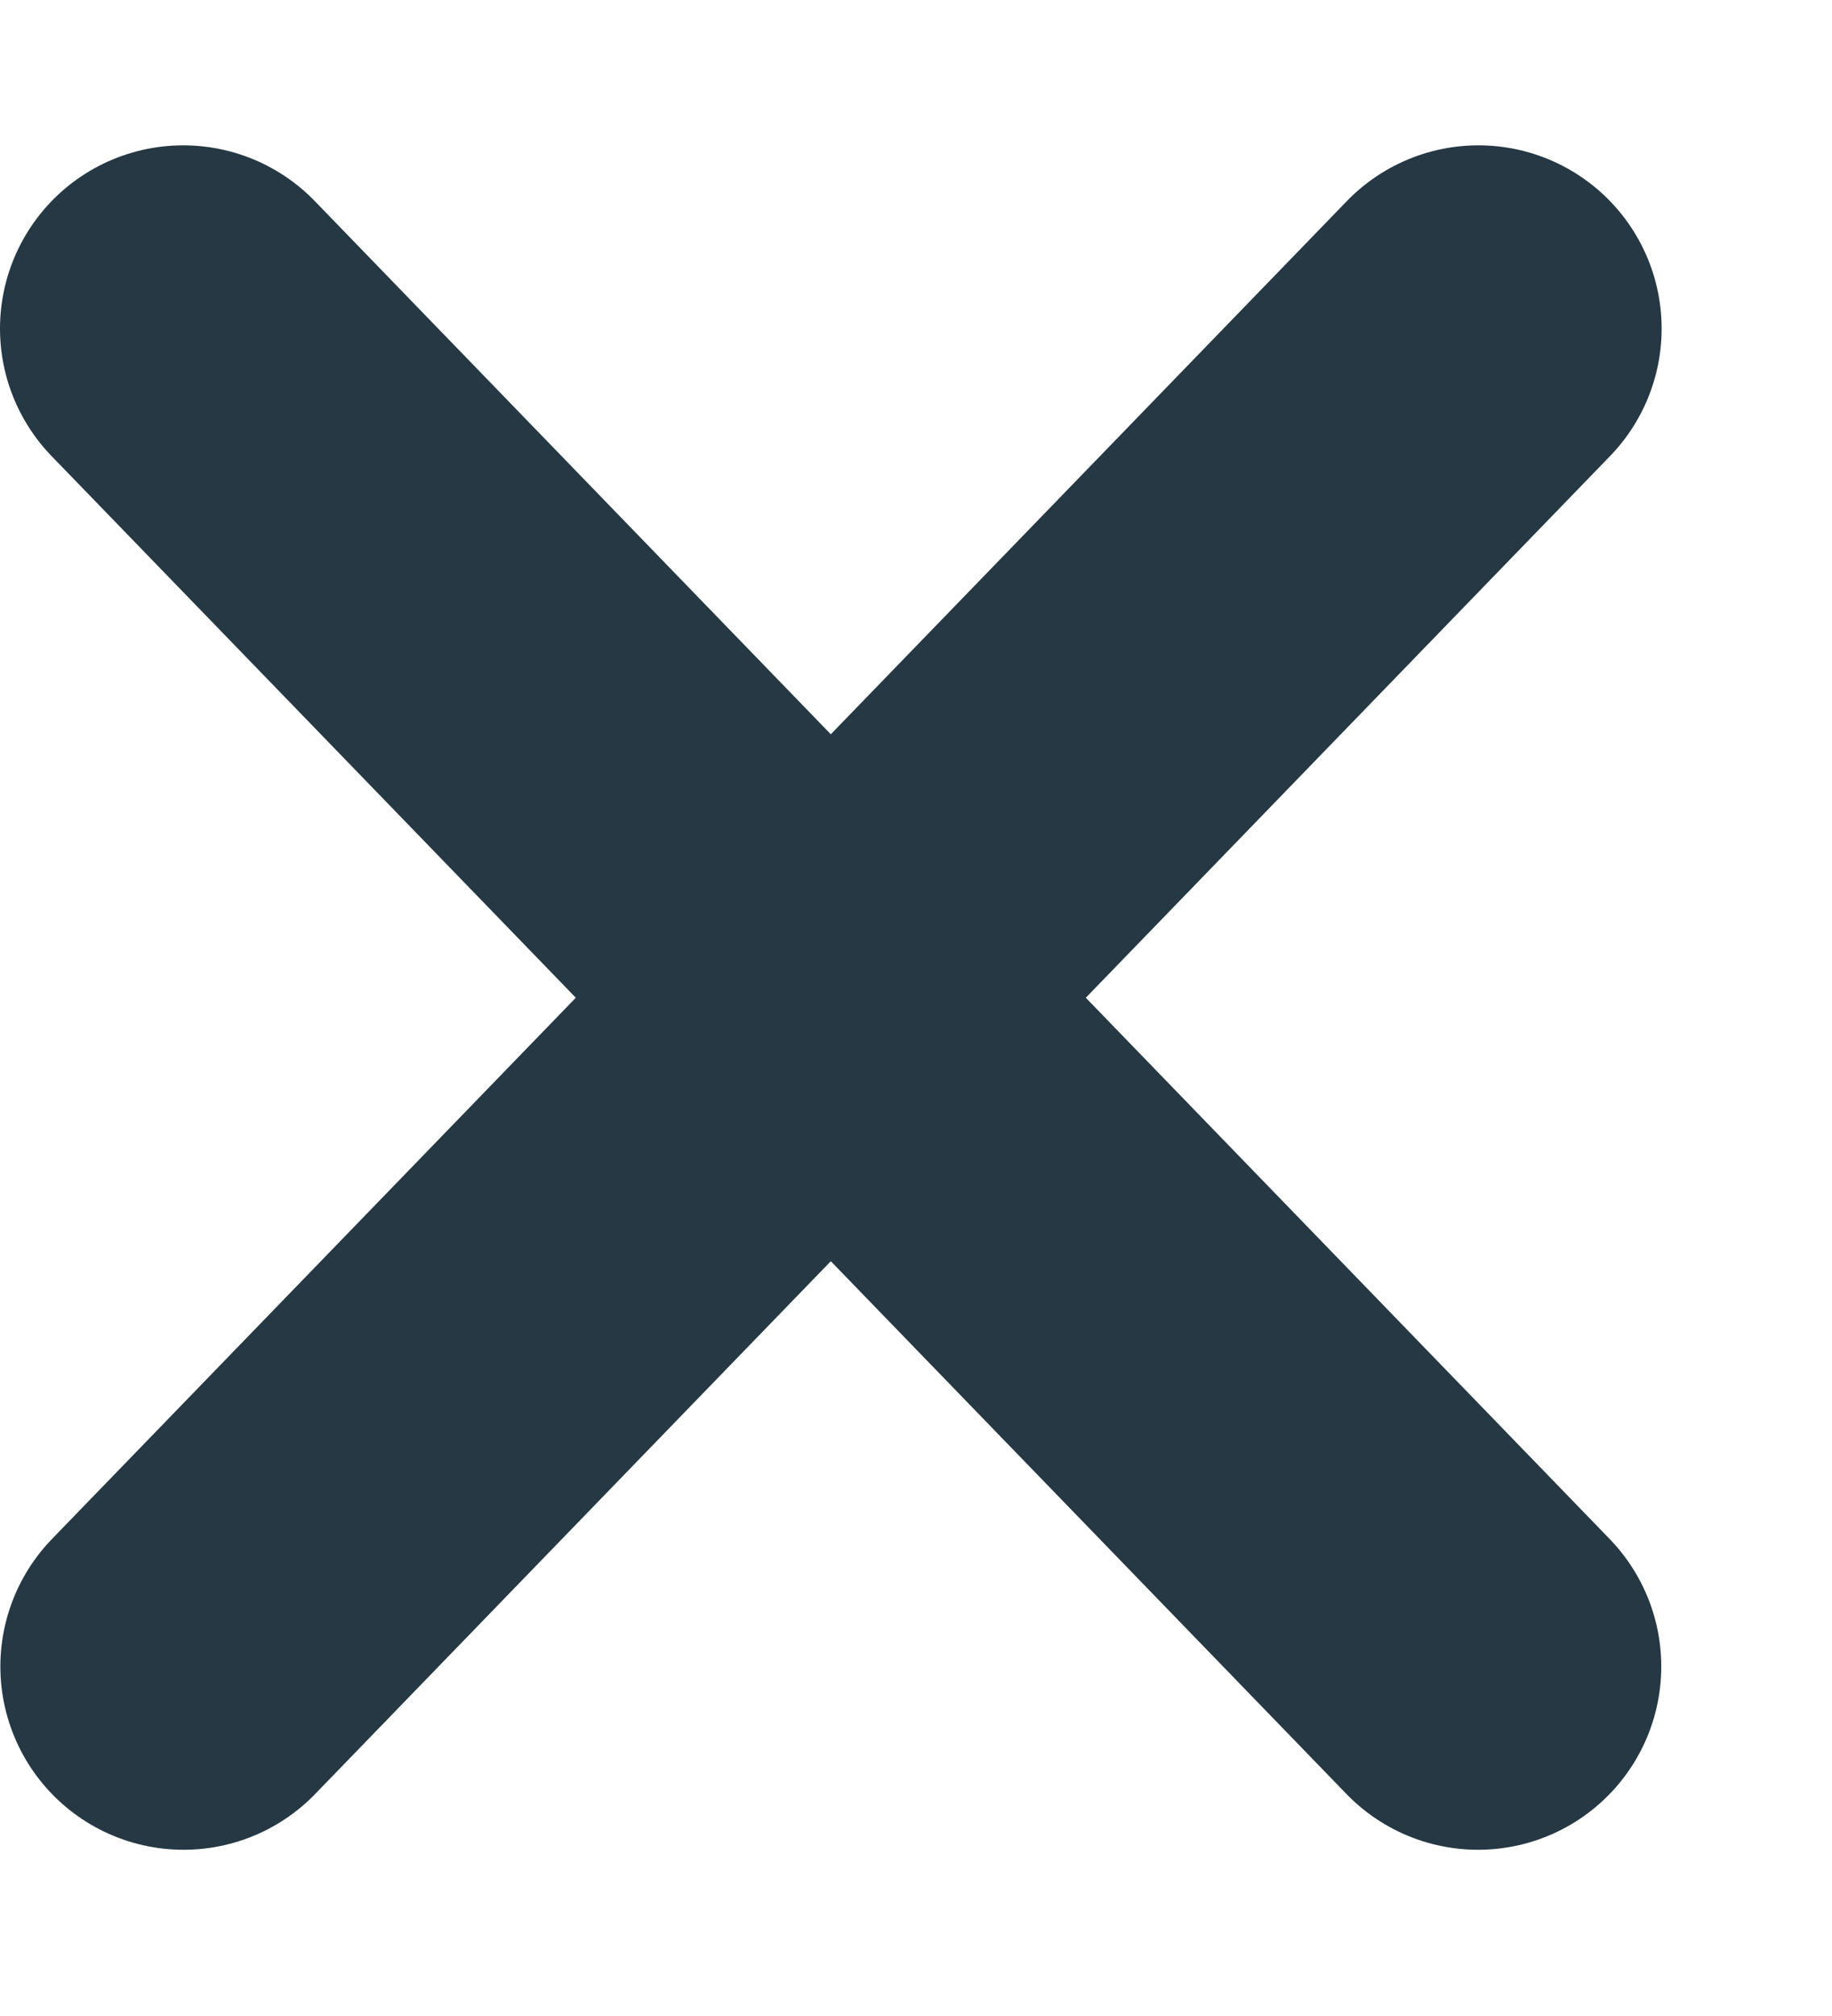
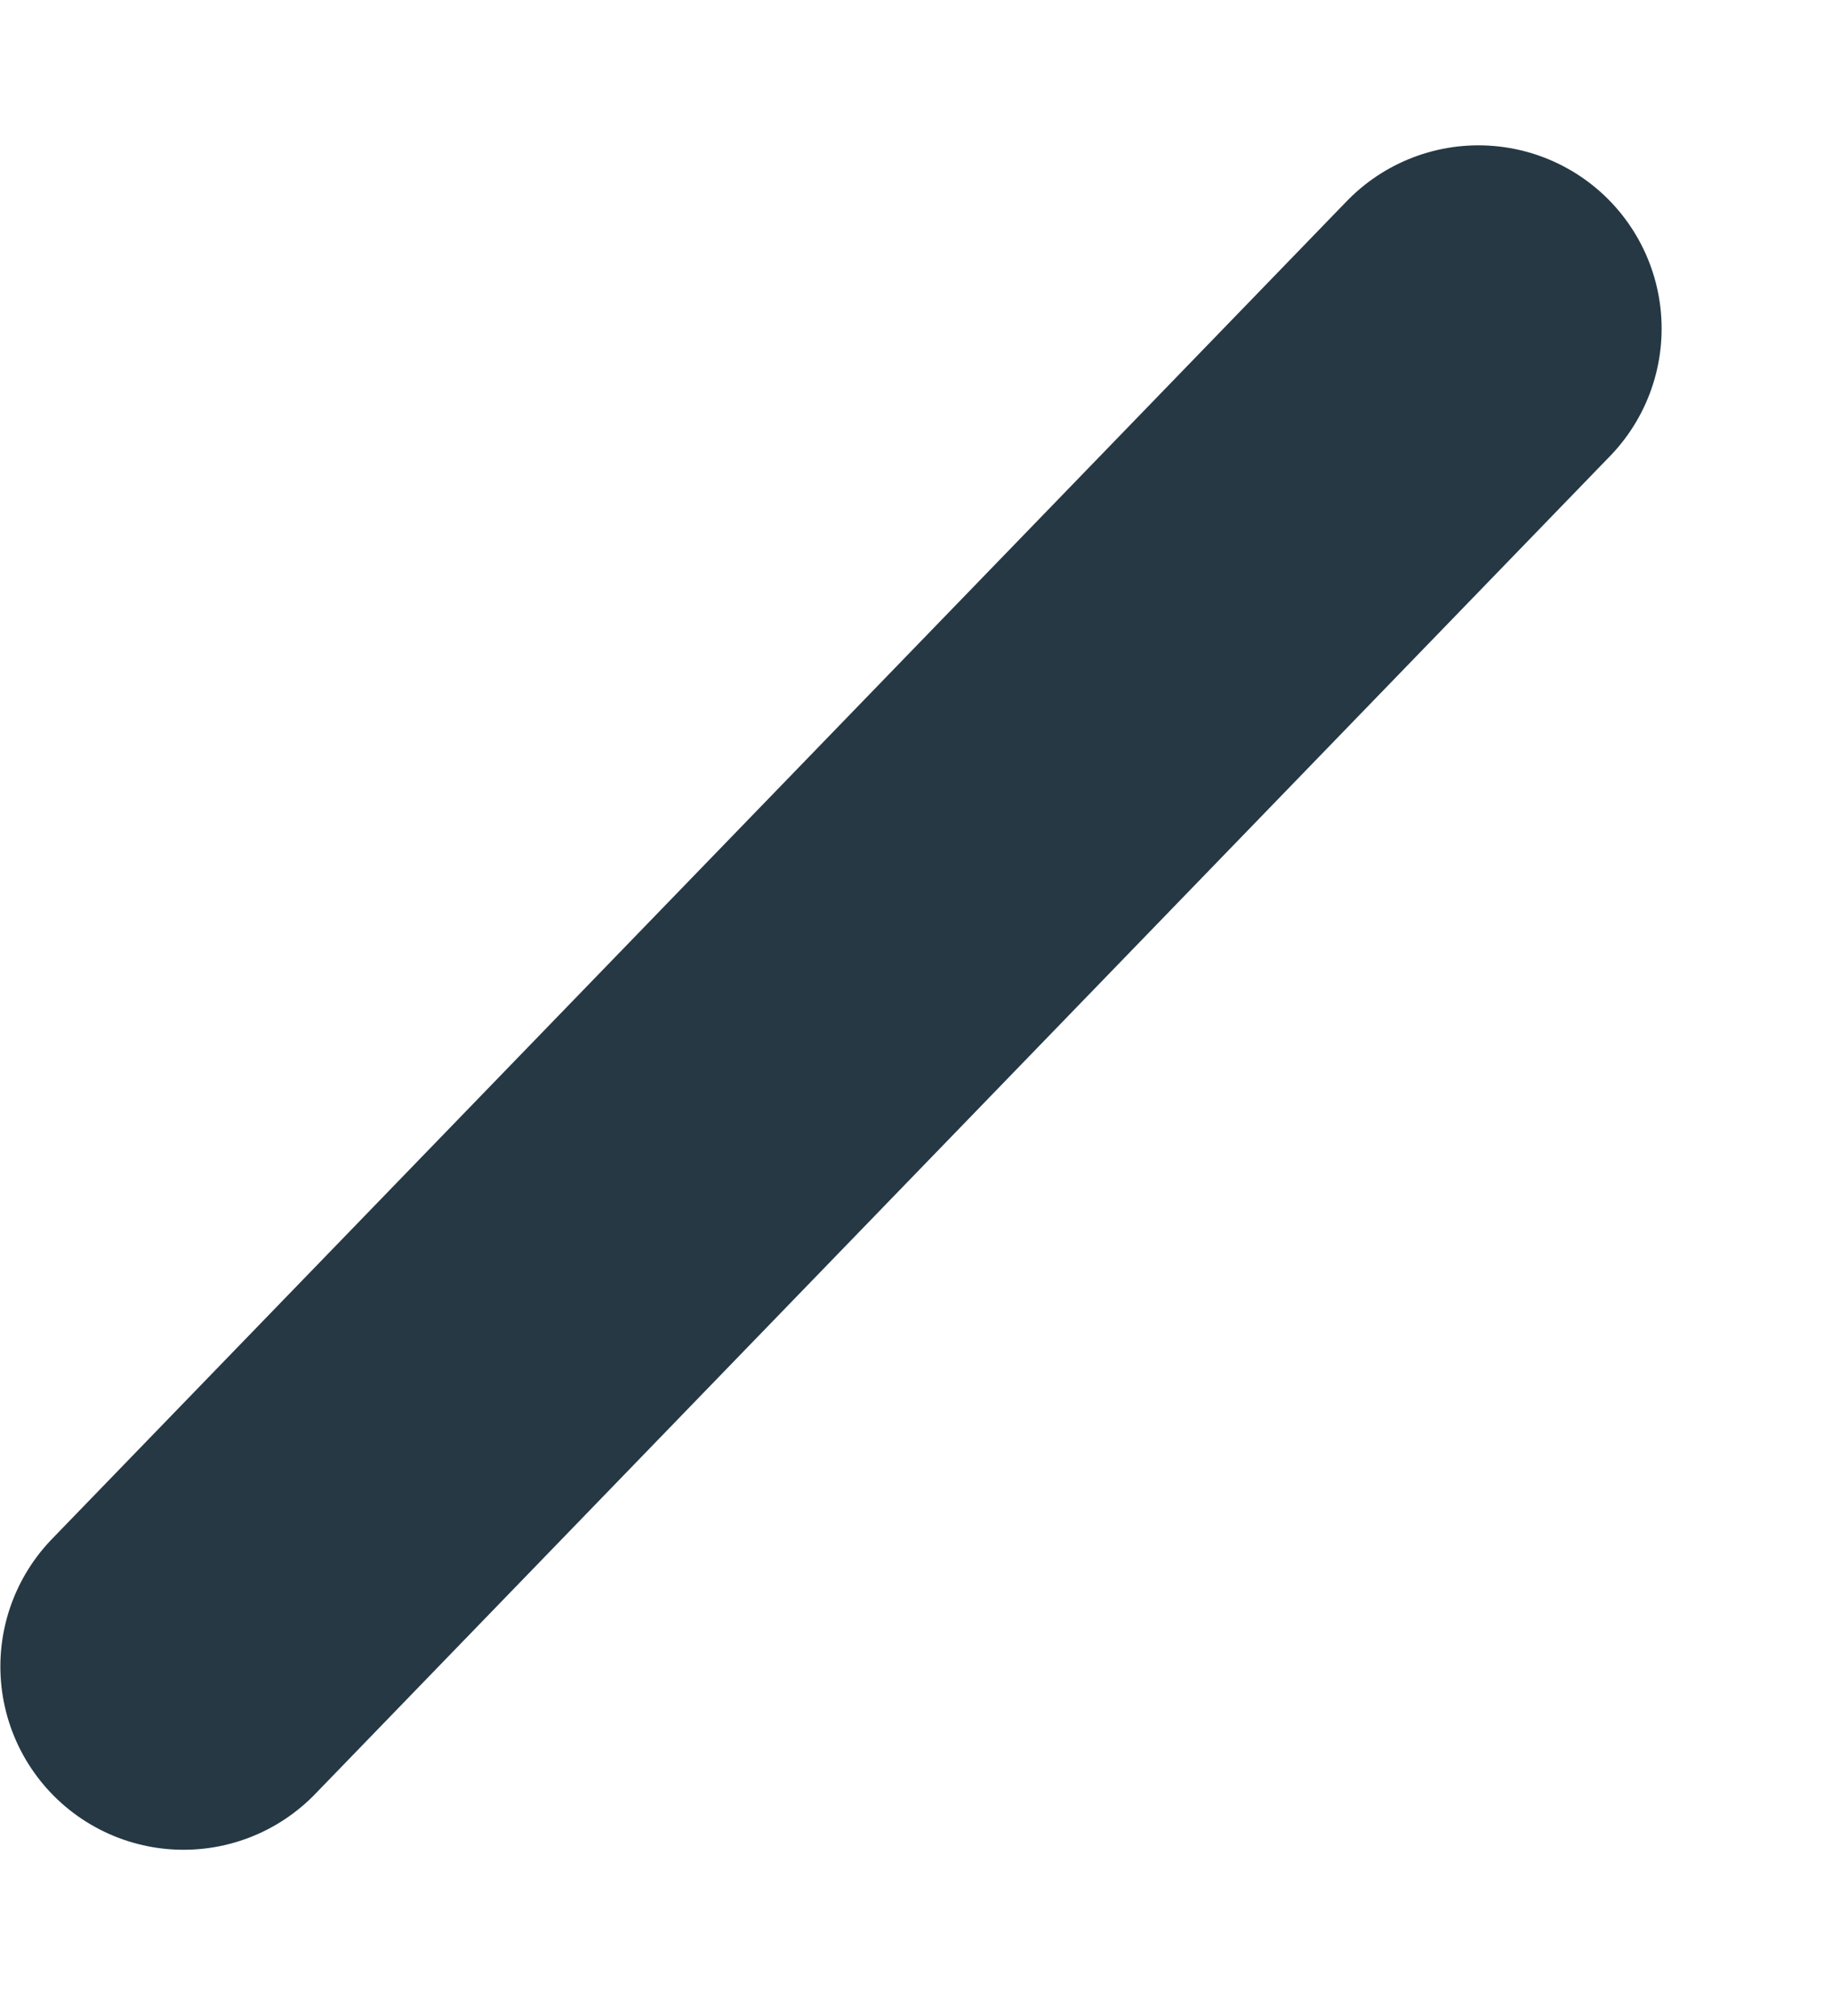
<svg xmlns="http://www.w3.org/2000/svg" width="10" height="11" viewBox="0 0 10 11" fill="none">
-   <path d="M1 1.793L8.068 9.093" stroke="#253844" stroke-width="2" stroke-linecap="round" stroke-linejoin="round" />
  <path d="M8.07 1.793L1.002 9.093" stroke="#253844" stroke-width="2" stroke-linecap="round" stroke-linejoin="round" />
</svg>